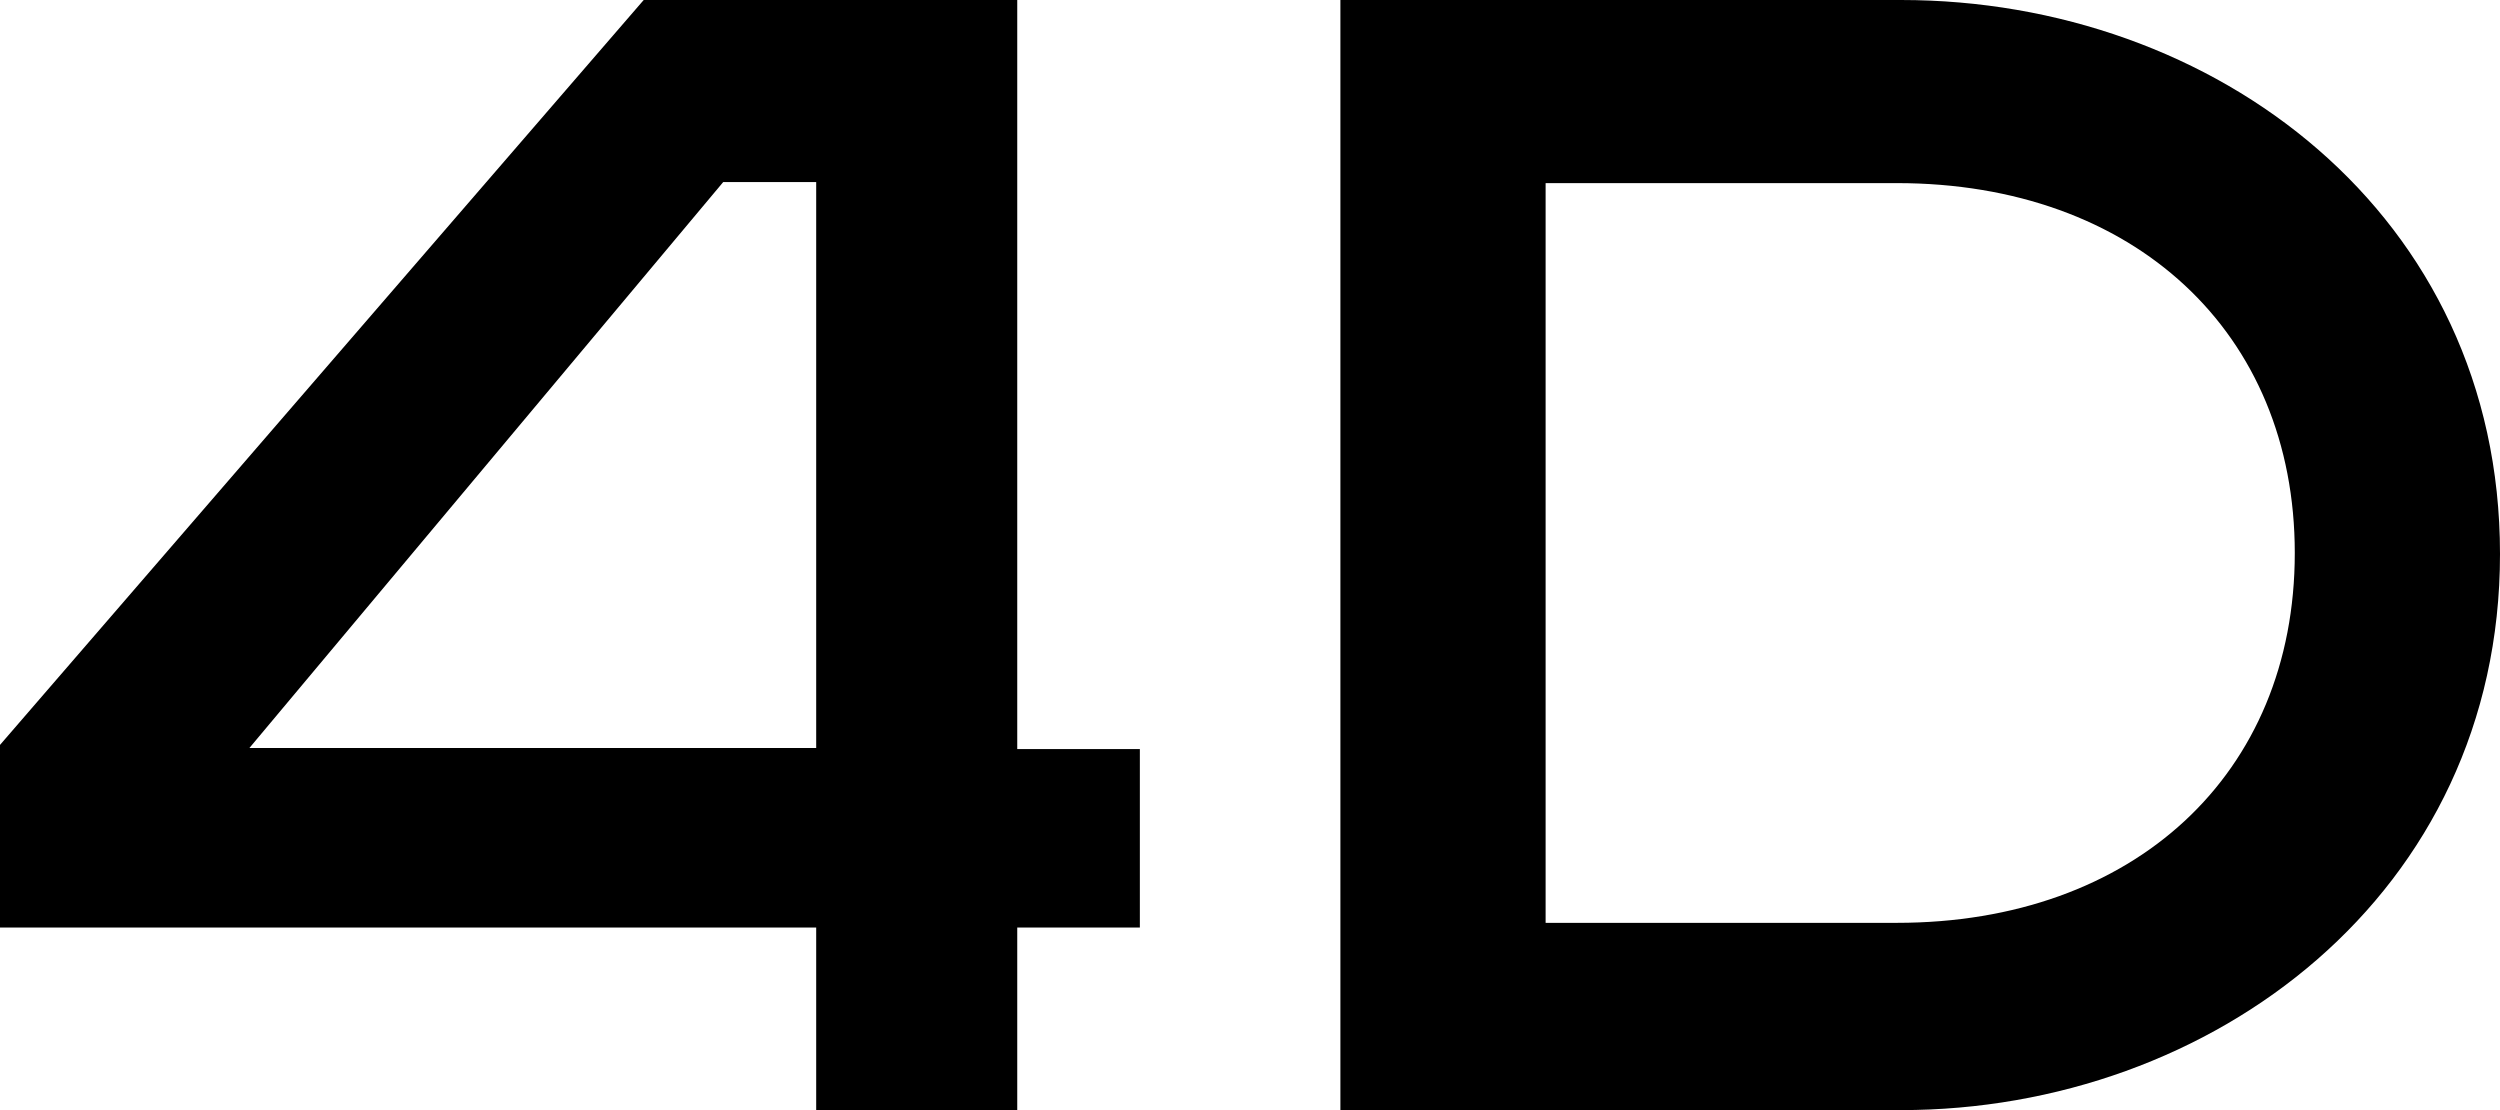
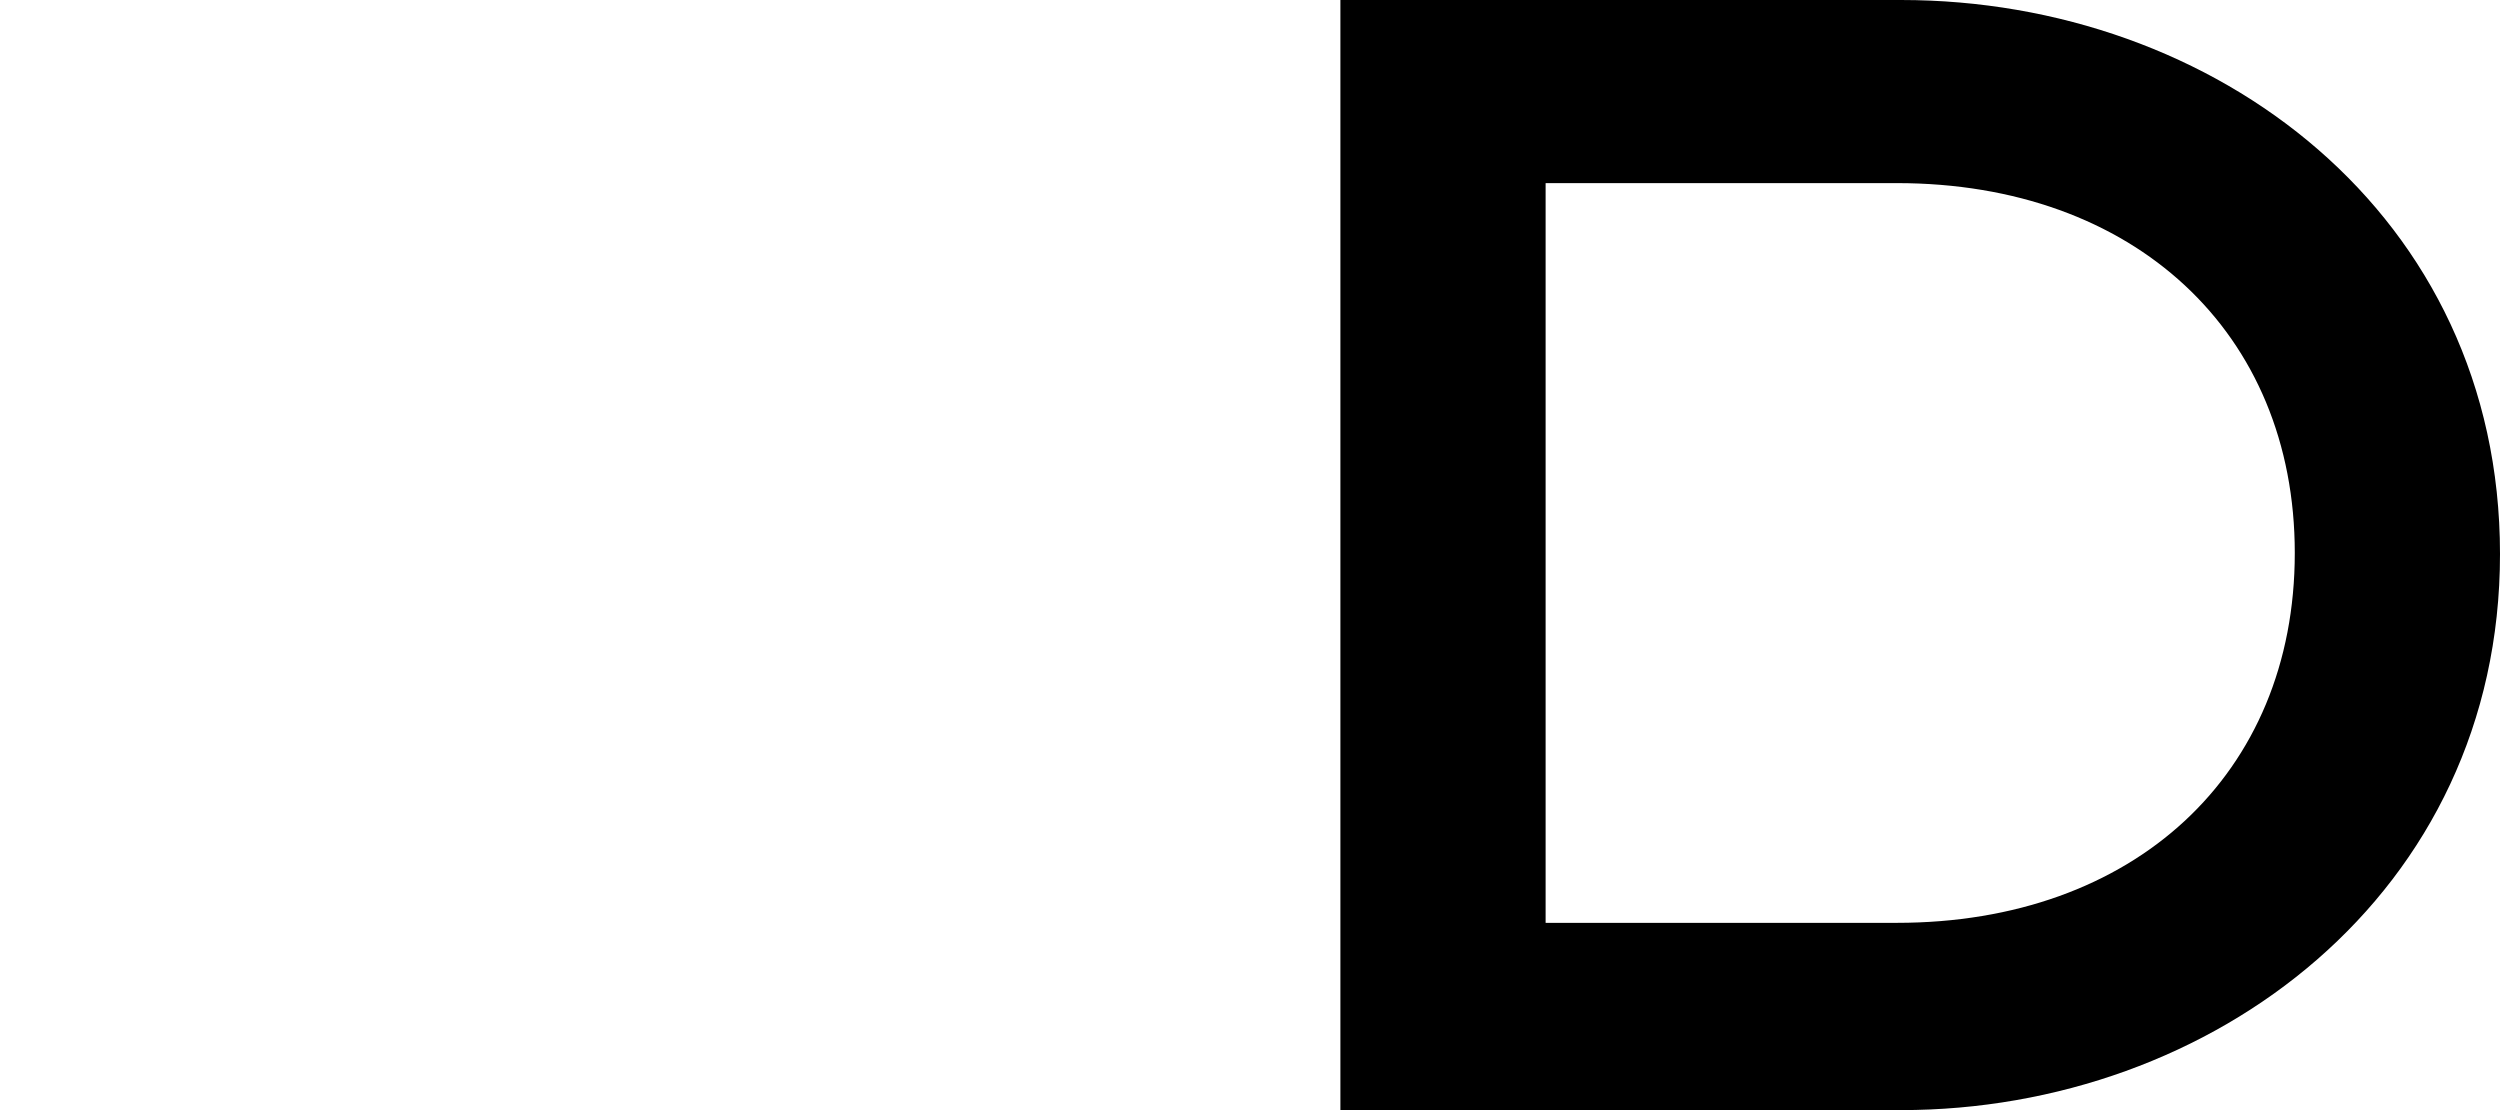
<svg xmlns="http://www.w3.org/2000/svg" width="277" height="123" viewBox="0 0 277 123" fill="none">
-   <path d="M112.711 0V82.996H126.296V102.768H112.711V123H90.434V102.768H0V82.537L71.322 0H112.711ZM27.631 82.881H90.434V20.174H80.13L27.631 82.881Z" fill="black" />
  <path d="M210.628 0C245.397 0 277 23.738 277 61.385C277 99.032 245.109 123 210.628 123H148.516V0H210.628ZM171.254 102.251H210.168C236.417 102.251 254.262 85.813 254.262 61.27C254.262 36.843 236.475 20.289 210.168 20.289H171.254V102.251Z" fill="black" />
</svg>